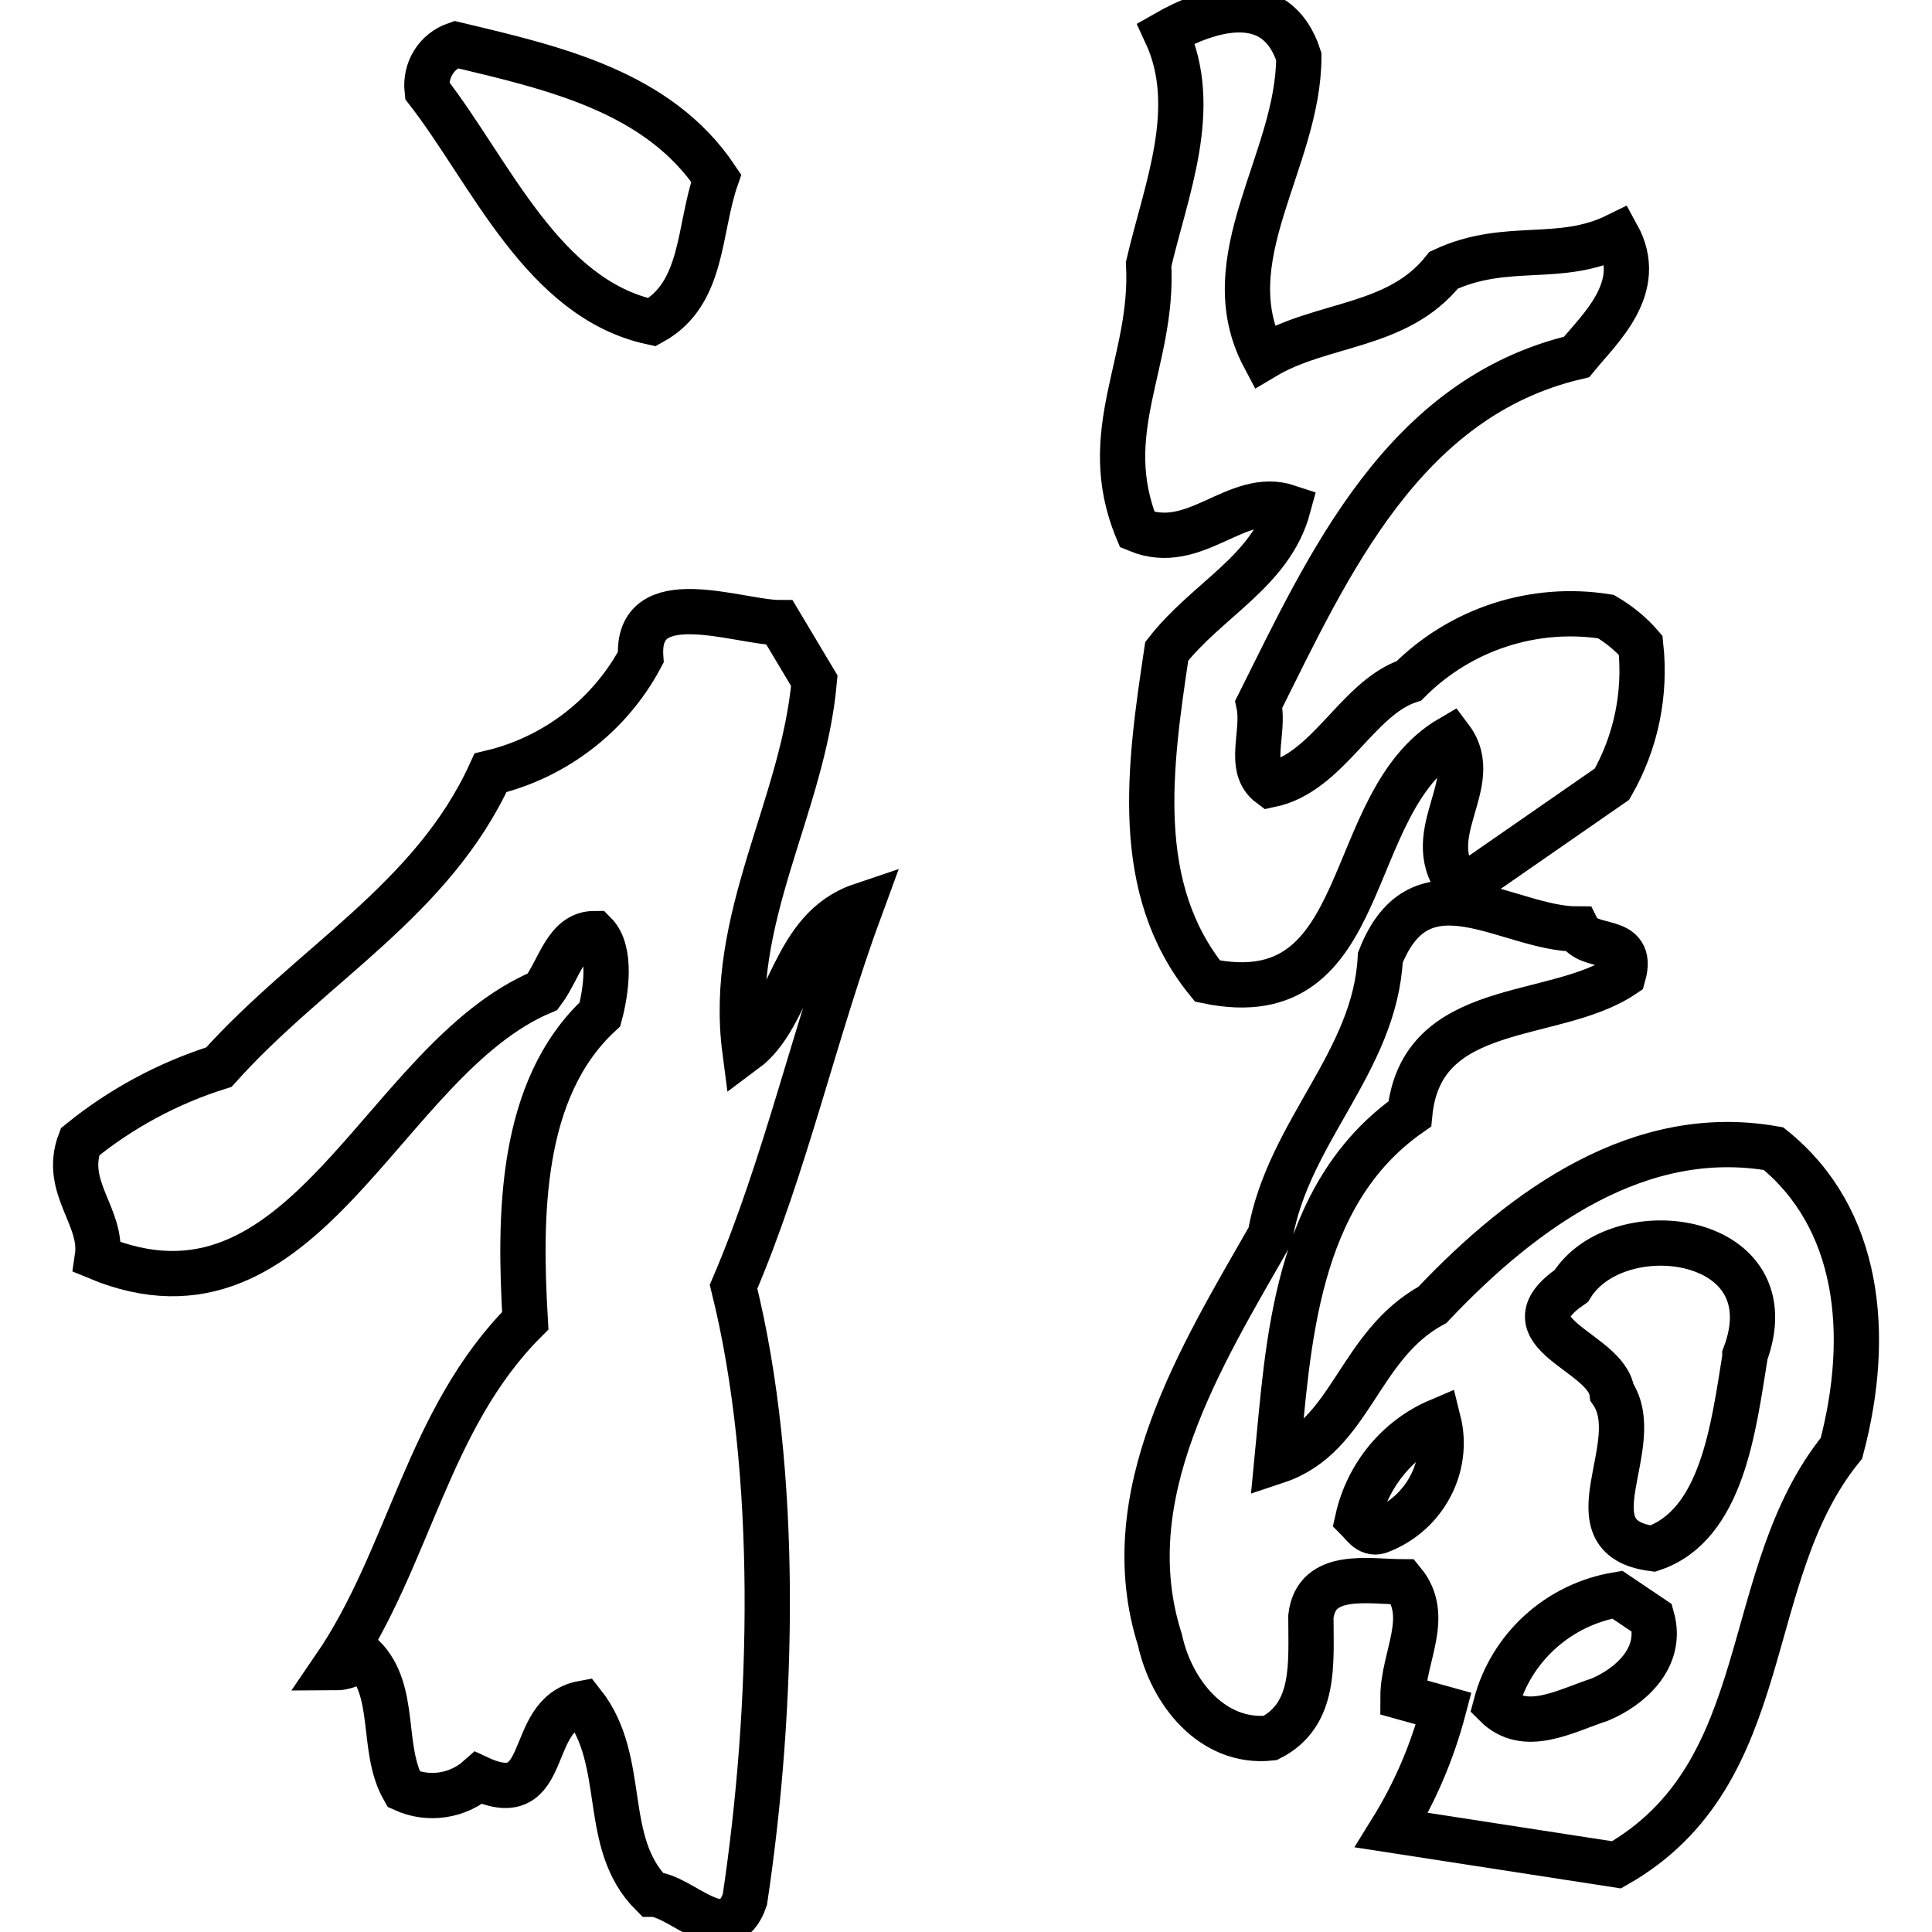
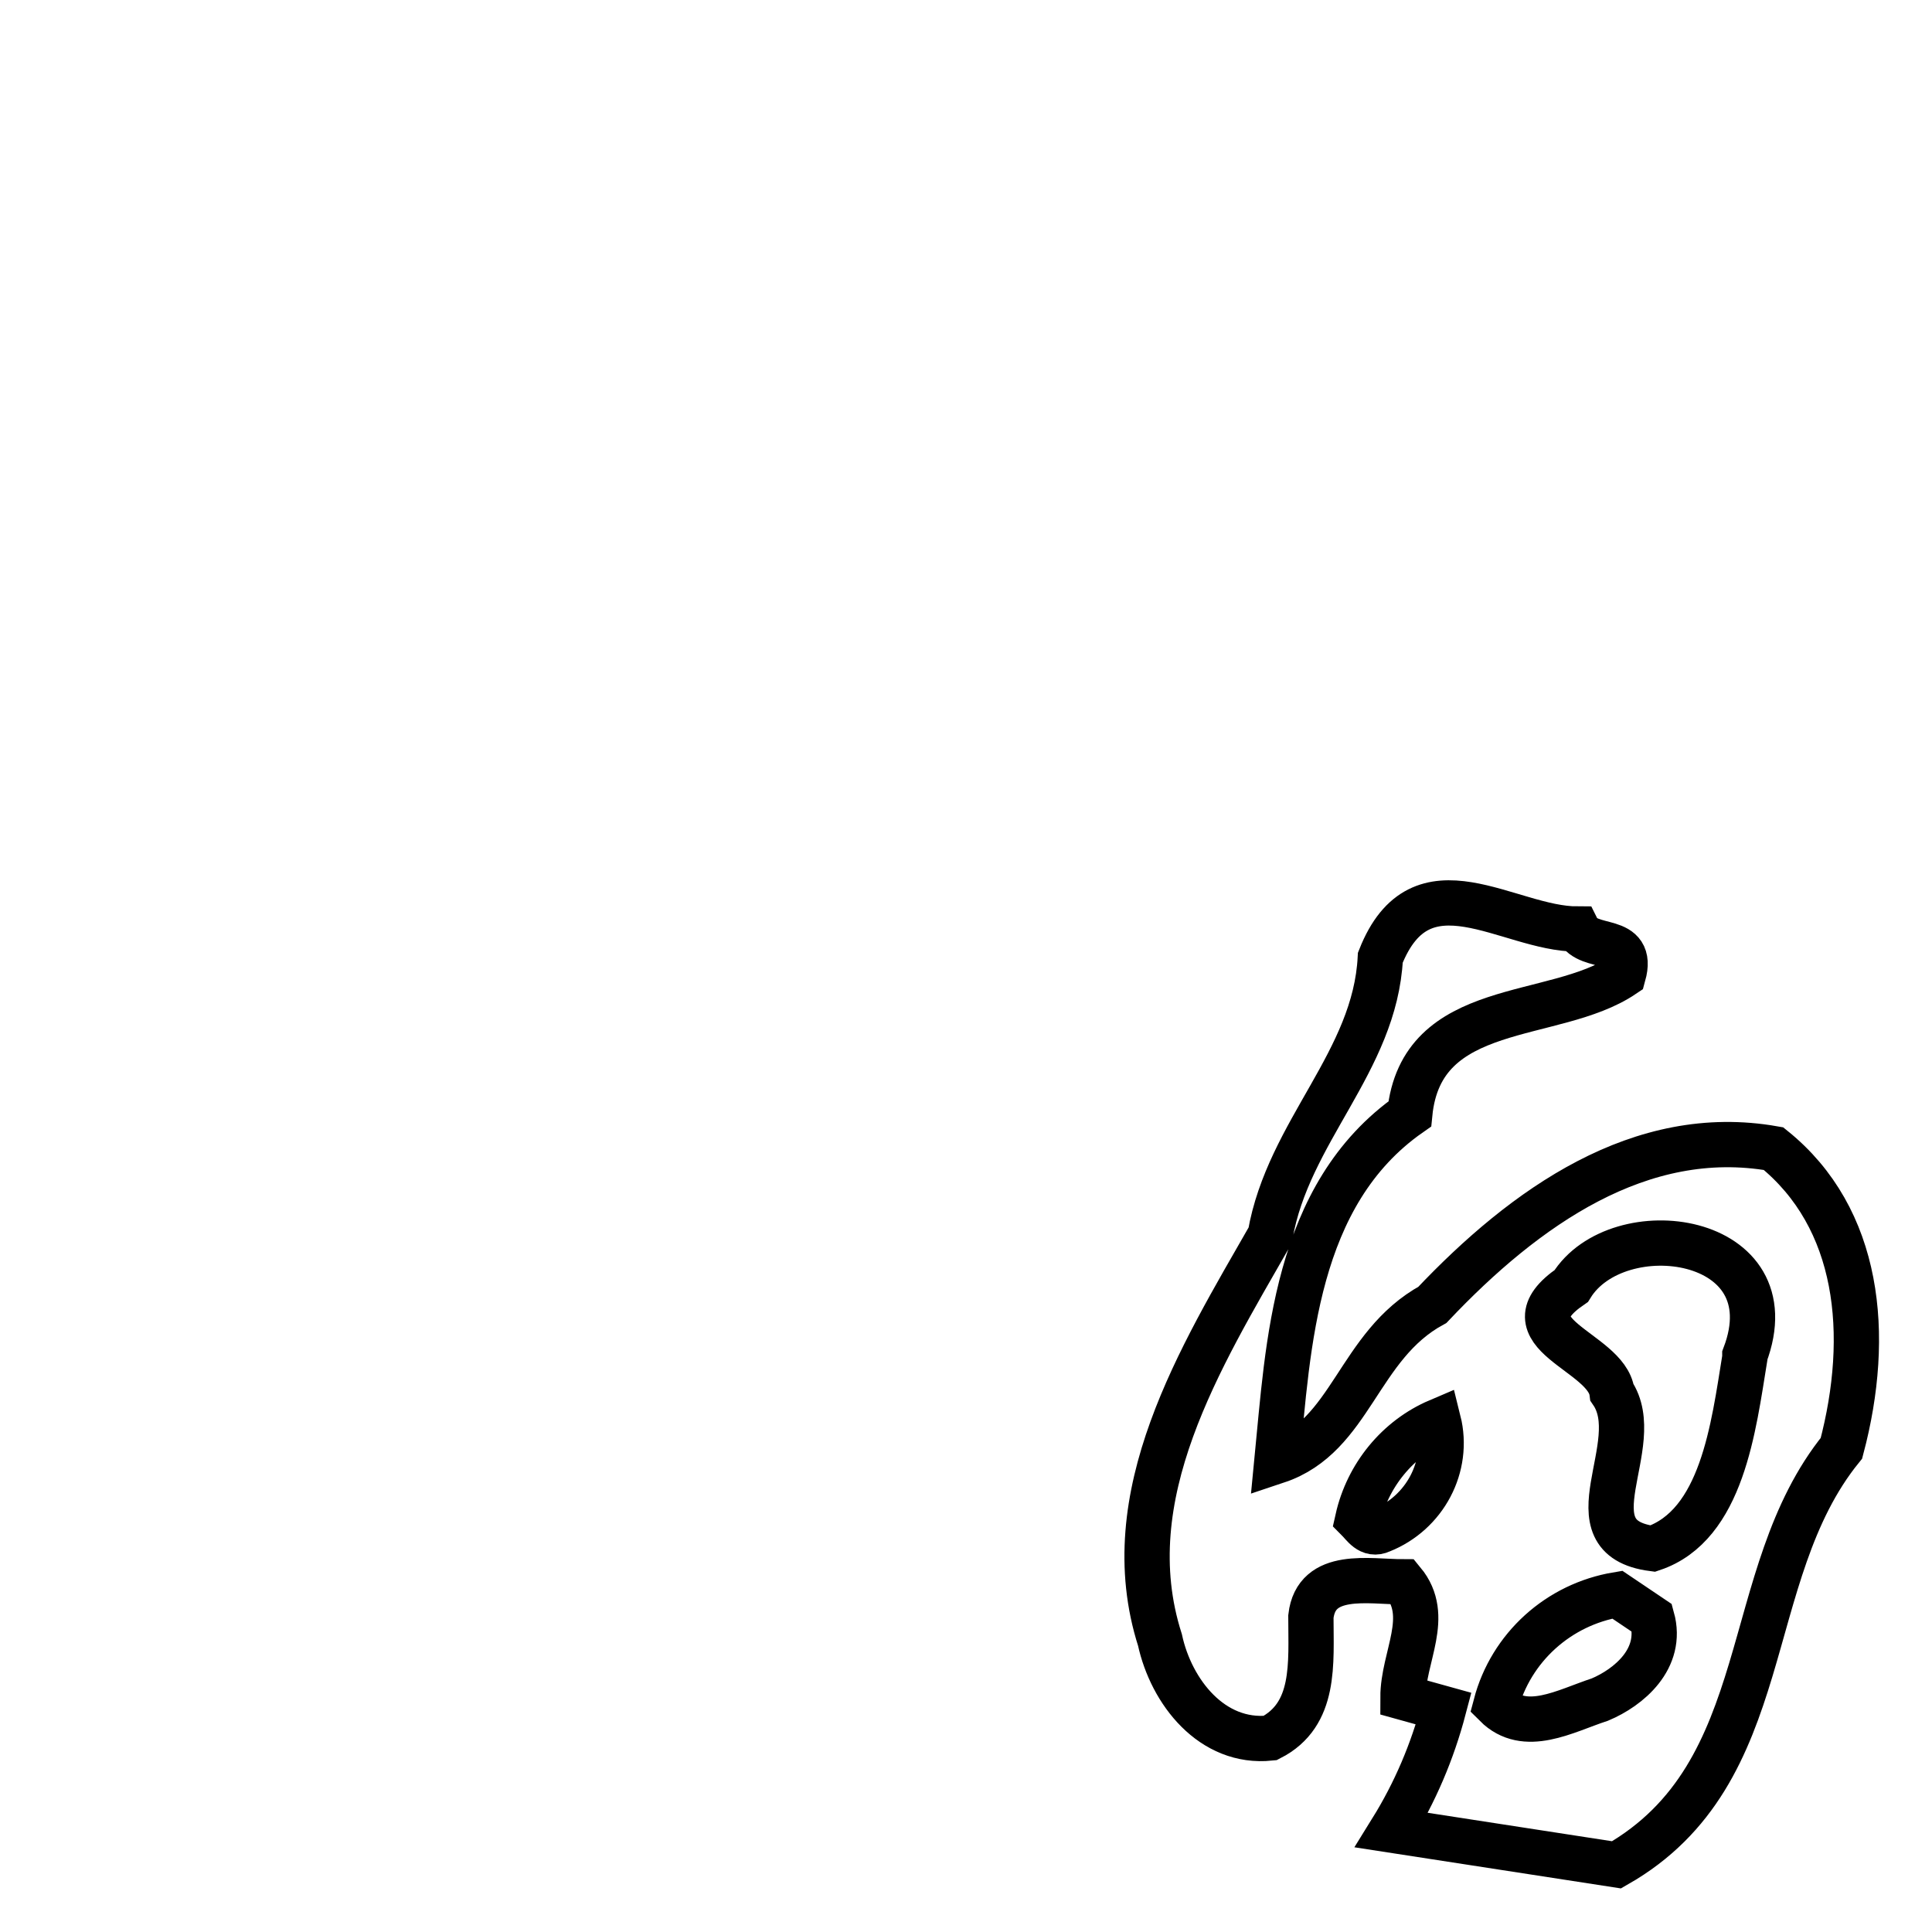
<svg xmlns="http://www.w3.org/2000/svg" version="1.1" x="0px" y="0px" viewBox="0 0 256 256" enable-background="new 0 0 256 256" xml:space="preserve">
  <g>
-     <path stroke-width="6" fill-opacity="0" stroke="#000000" d="M170.7,67.2c-2.3,8.5-10.7,12.2-16.1,19.1c-2.3,15.3-4.6,31.4,5.4,43.7c22.2,4.6,17.6-23.7,32.2-32.2 c4.6,6.1-4.6,13,1.5,19.9l19.9-13.8c3.2-5.6,4.5-12,3.8-18.4c-1.3-1.5-2.9-2.8-4.6-3.8c-9.5-1.5-19.2,1.6-26.1,8.5 c-6.9,2.3-10.7,12.2-18.4,13.8c-3.1-2.3-0.7-6.9-1.5-10.7c9.2-18.4,19.1-40.6,42.1-46c3.1-3.8,9.2-9.2,5.4-16.1 c-7.7,3.8-14.6,0.7-23,4.6c-6.1,7.7-16.1,6.9-23.8,11.5c-6.9-13,4.6-26,4.6-39.8c-3-9.3-12.2-6.2-17.6-3.1c4.6,9.9,0,20.7-2.3,30.6 c0.7,13-6.9,22.2-1.5,35.2C158.4,73.4,163.8,64.9,170.7,67.2z M86.4,42.7c6.9-3.8,6.1-12.2,8.5-19.1C87.2,12.1,73.4,9,60.4,5.9 c-2.6,0.9-4.1,3.4-3.8,6.1C65,22.8,71.9,39.6,86.4,42.7L86.4,42.7z M98.7,139.2c-2.3-17.6,7.7-32.2,9.2-49l-4.6-7.7 c-5.4,0-19.1-5.4-18.4,4.6c-4.1,7.7-11.4,13.3-19.9,15.3c-7.7,16.9-23.7,25.3-36,39c-6.7,2.1-13,5.5-18.4,9.9 c-2.3,6.1,3.1,9.9,2.3,15.3c27.6,11.5,37.6-26.2,59-35.2c2.3-3.1,3.1-7.7,6.9-7.7c2.3,2.3,1.5,7.7,0.7,10.7 c-10.7,9.9-10.7,26.8-9.9,40.6c-13,13-15.3,31.4-25.3,46c1.4,0,2.8-0.6,3.8-1.5c4.6,4.6,2.3,12.2,5.4,17.6c3.3,1.5,7.2,0.9,9.9-1.5 c9.9,4.6,6.1-8.5,13.8-9.9c6.1,7.7,2.3,18.4,9.2,25.3c3.8,0,9.9,7.7,12.3,0.7c3.8-25.3,4.6-56.7-1.5-81.2 c6.9-16.1,10.7-33.7,16.9-50.5C104.9,123.1,104.9,134.6,98.7,139.2L98.7,139.2z" />
-     <path stroke-width="6" fill-opacity="0" stroke="#000000" d="M235,152.2c-17.6-3.1-32.9,7.7-45.2,20.7c-9.9,5.4-10.7,17.4-20.6,20.7c1.5-15.3,2.3-35.3,17.6-46 c1.5-15.3,19.1-12.2,28.3-18.4c1.5-5.4-4.6-3.1-6.1-6.1c-9.2,0-20.7-9.9-26.1,3.8c-0.7,13.8-12.2,23-14.6,36.8 c-9.2,16.1-20.7,34.5-14.6,53.6c1.5,6.9,6.9,13.8,14.6,13c6.1-3.1,5.4-9.9,5.4-16.1c0.7-6.1,7.7-4.6,12.2-4.6c3.8,4.6,0,9.9,0,15.3 l5.4,1.5c-1.5,5.7-3.8,11.1-6.9,16.1l29.8,4.6c21.4-12.2,16.1-38.3,29.8-55.2C248,176.8,246.4,161.4,235,152.2L235,152.2z  M183,202.8c-1.5,0.7-2.3-0.7-3.1-1.5c1.3-5.8,5.3-10.7,10.7-13C192.1,194.3,188.8,200.5,183,202.8L183,202.8z M212,225.2 c-4.6,1.5-9.9,4.6-13.8,0.7c2-7.6,8.3-13.3,16.1-14.6l4.6,3.1C220.4,219.8,215.8,223.6,212,225.2L212,225.2z M231.2,179.9 c-1.5,9.2-3,22.2-12.2,25.3c-11.5-1.5-0.7-13.8-5.4-20.7c-0.7-5.5-14.6-7.8-5.4-14.1c6.1-9.9,29.1-6.9,23,9.2V179.9z" />
+     <path stroke-width="6" fill-opacity="0" stroke="#000000" d="M235,152.2c-17.6-3.1-32.9,7.7-45.2,20.7c-9.9,5.4-10.7,17.4-20.6,20.7c1.5-15.3,2.3-35.3,17.6-46 c1.5-15.3,19.1-12.2,28.3-18.4c1.5-5.4-4.6-3.1-6.1-6.1c-9.2,0-20.7-9.9-26.1,3.8c-0.7,13.8-12.2,23-14.6,36.8 c-9.2,16.1-20.7,34.5-14.6,53.6c1.5,6.9,6.9,13.8,14.6,13c6.1-3.1,5.4-9.9,5.4-16.1c0.7-6.1,7.7-4.6,12.2-4.6c3.8,4.6,0,9.9,0,15.3 l5.4,1.5c-1.5,5.7-3.8,11.1-6.9,16.1l29.8,4.6c21.4-12.2,16.1-38.3,29.8-55.2C248,176.8,246.4,161.4,235,152.2z  M183,202.8c-1.5,0.7-2.3-0.7-3.1-1.5c1.3-5.8,5.3-10.7,10.7-13C192.1,194.3,188.8,200.5,183,202.8L183,202.8z M212,225.2 c-4.6,1.5-9.9,4.6-13.8,0.7c2-7.6,8.3-13.3,16.1-14.6l4.6,3.1C220.4,219.8,215.8,223.6,212,225.2L212,225.2z M231.2,179.9 c-1.5,9.2-3,22.2-12.2,25.3c-11.5-1.5-0.7-13.8-5.4-20.7c-0.7-5.5-14.6-7.8-5.4-14.1c6.1-9.9,29.1-6.9,23,9.2V179.9z" />
  </g>
</svg>